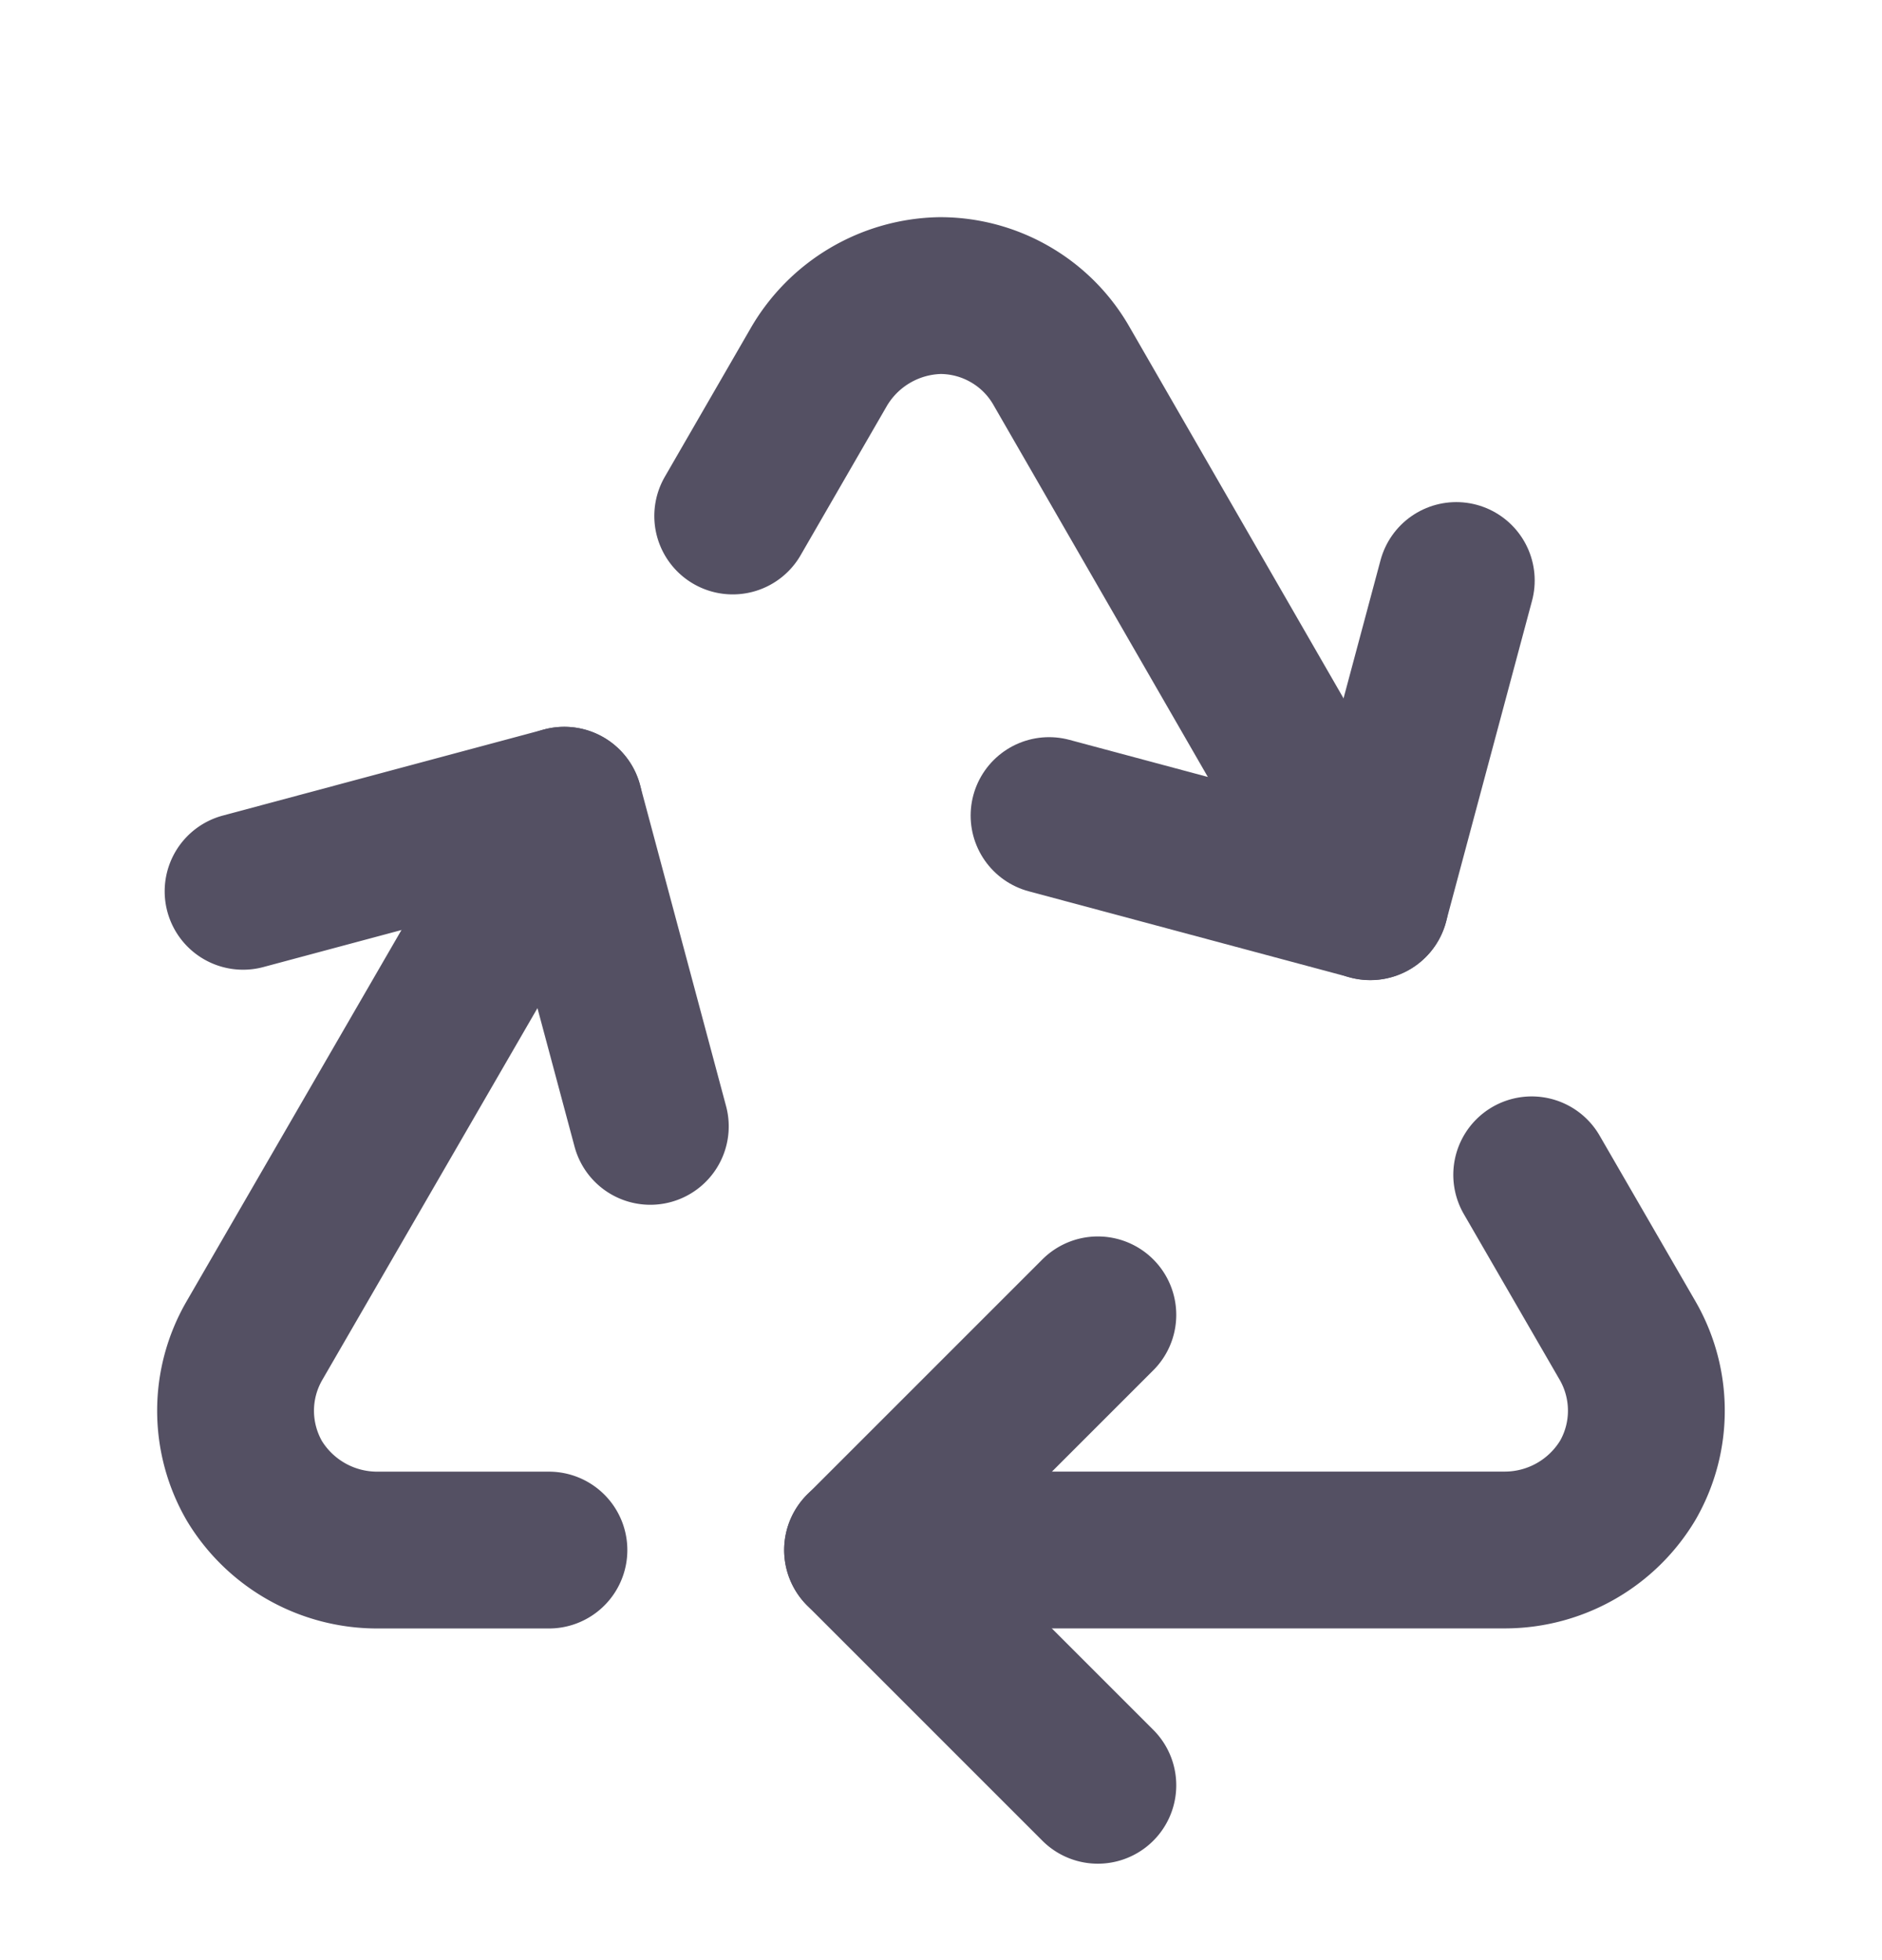
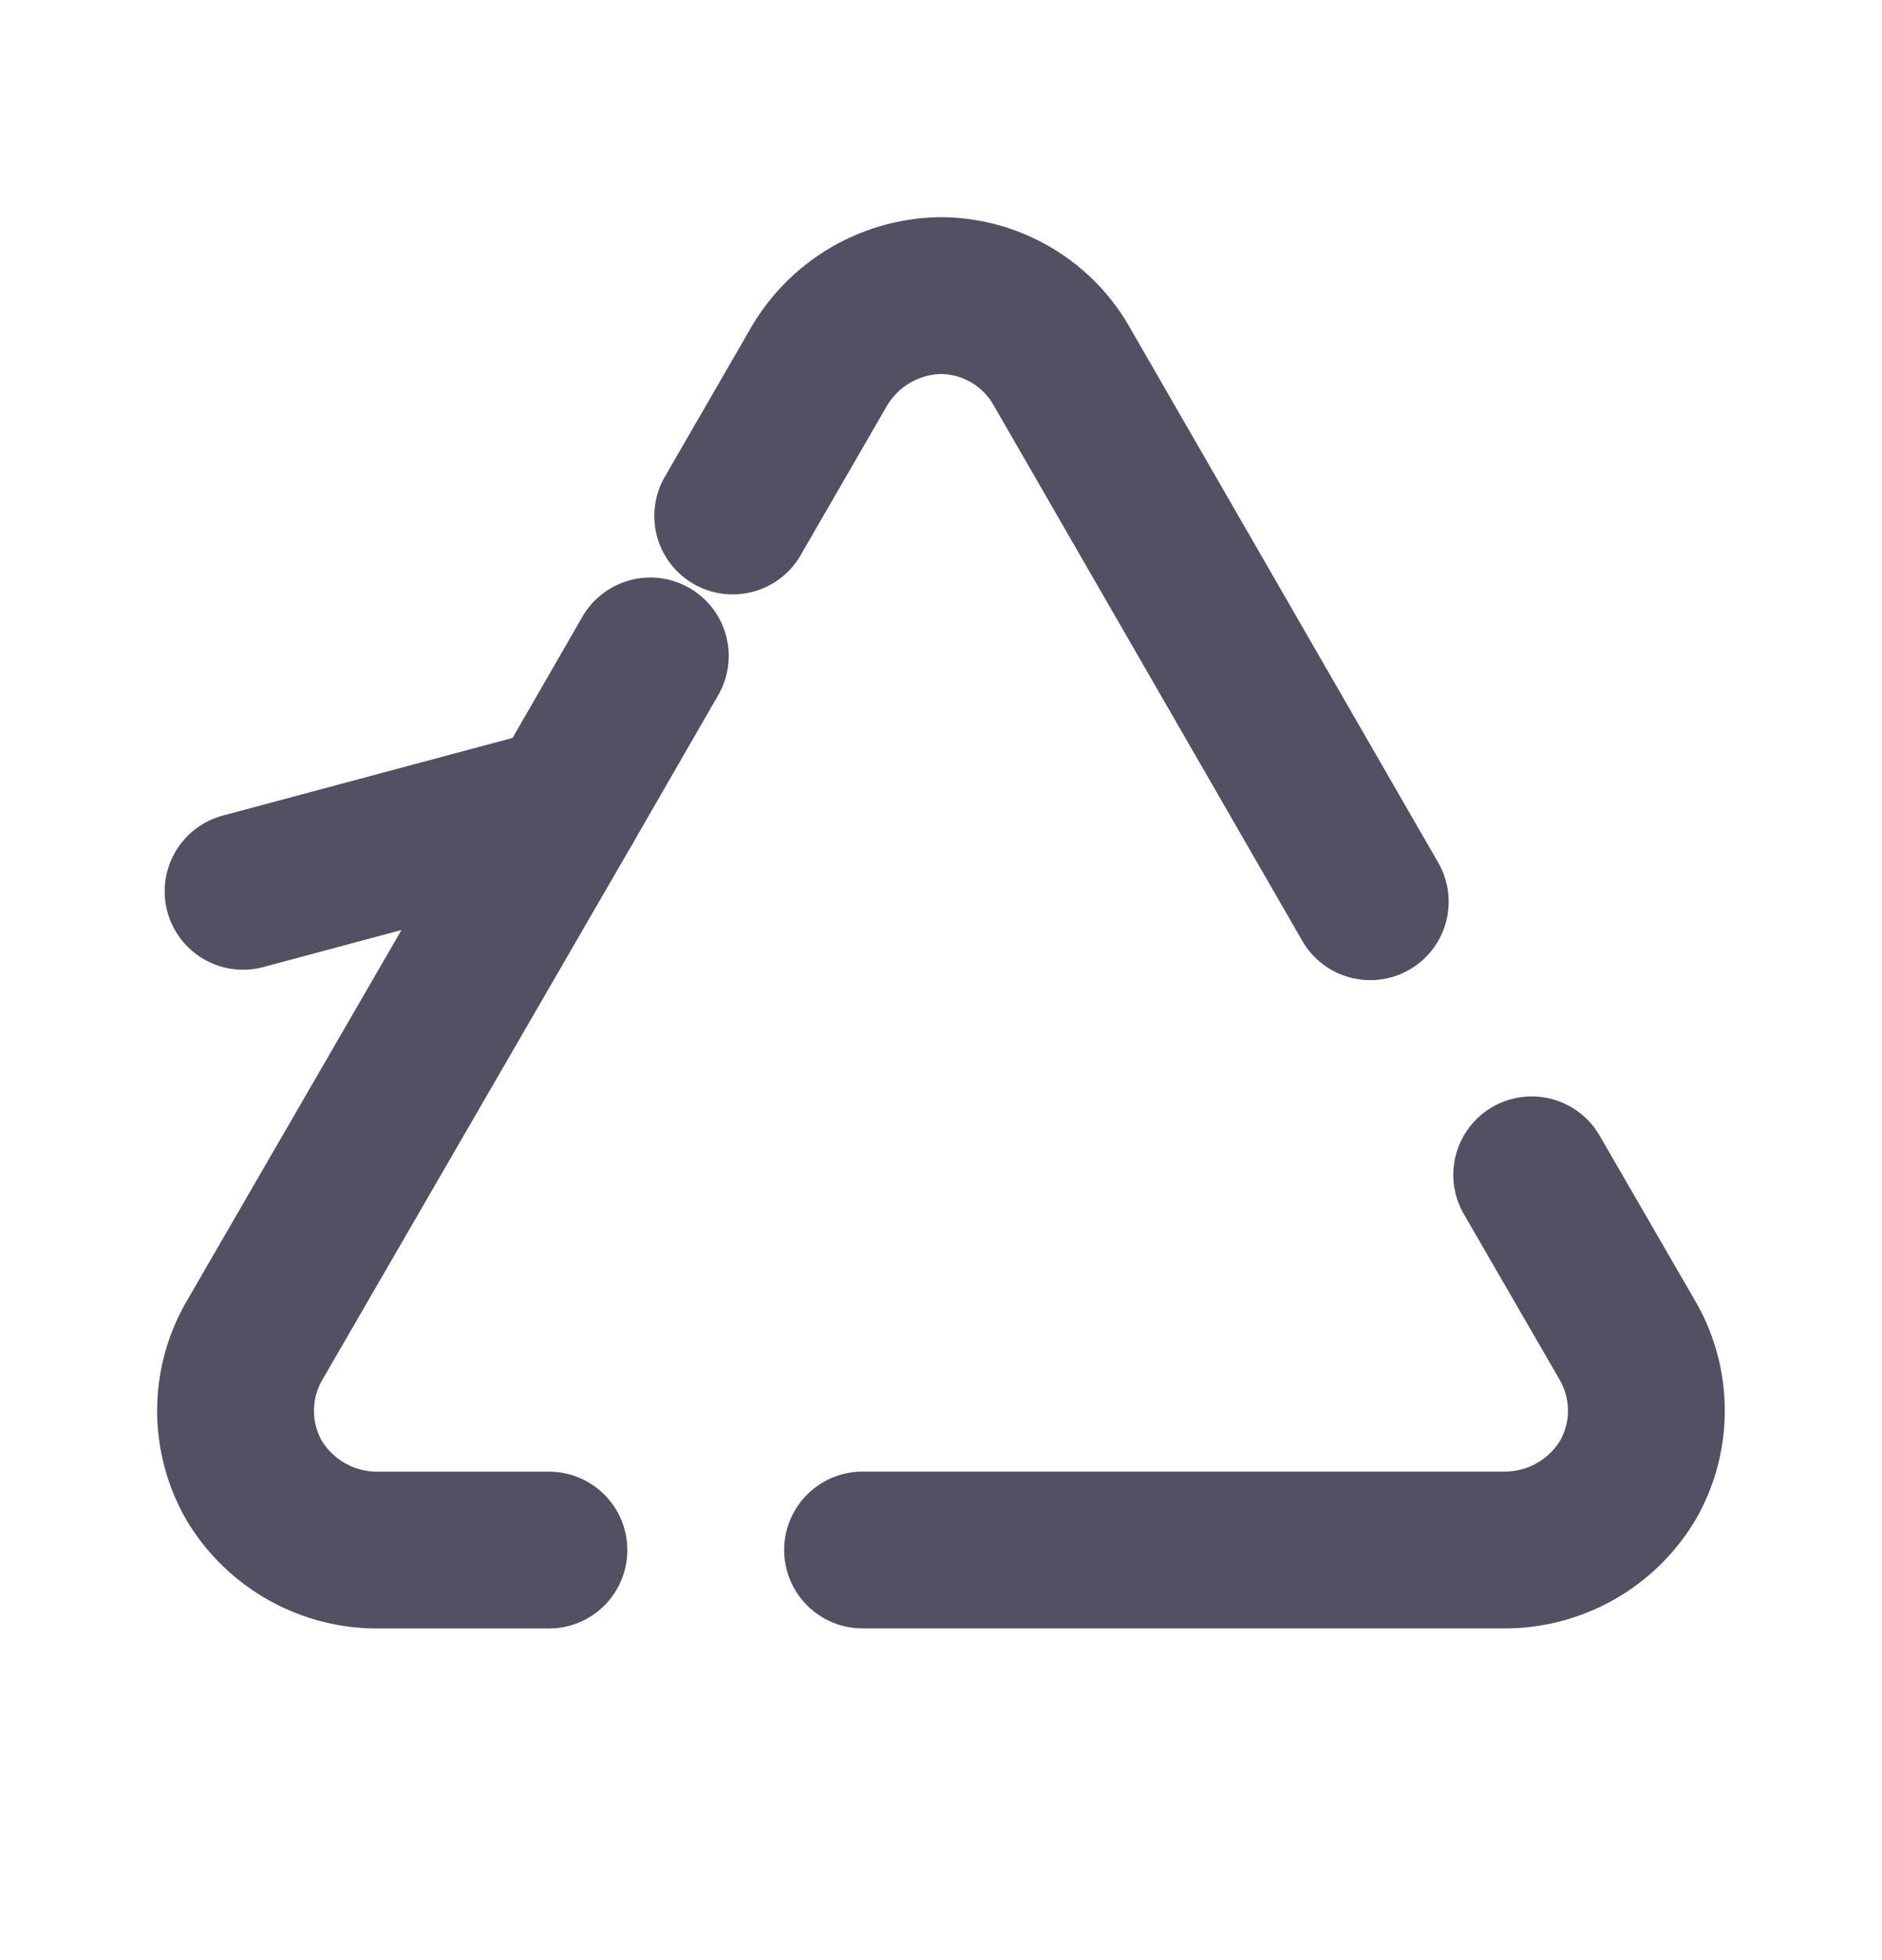
<svg xmlns="http://www.w3.org/2000/svg" width="24" height="25" fill="none" stroke="#545063" stroke-width="2" stroke-linecap="round" stroke-linejoin="round">
  <path d="M7 19.77H4.815a1.83 1.83 0 0 1-1.57-.881 1.79 1.79 0 0 1-.241-.891c-.001-.313.081-.621.237-.893l3.955-6.835M11 19.769h8.203a1.83 1.83 0 0 0 1.556-.89 1.78 1.78 0 0 0 .236-.887 1.79 1.79 0 0 0-.236-.888l-1.226-2.12" />
-   <path d="M14 16.77l-3 3 3 3m-5.707-8.404L7.196 10.27 3.1 11.368m6.244-4.787l1.093-1.892a1.83 1.83 0 0 1 1.548-.919 1.78 1.78 0 0 1 .892.237c.272.156.497.38.654.651l3.943 6.843" />
-   <path d="M13.378 10.402l4.096 1.098 1.097-4.096" />
+   <path d="M14 16.77m-5.707-8.404L7.196 10.27 3.1 11.368m6.244-4.787l1.093-1.892a1.83 1.83 0 0 1 1.548-.919 1.78 1.78 0 0 1 .892.237c.272.156.497.38.654.651l3.943 6.843" />
</svg>